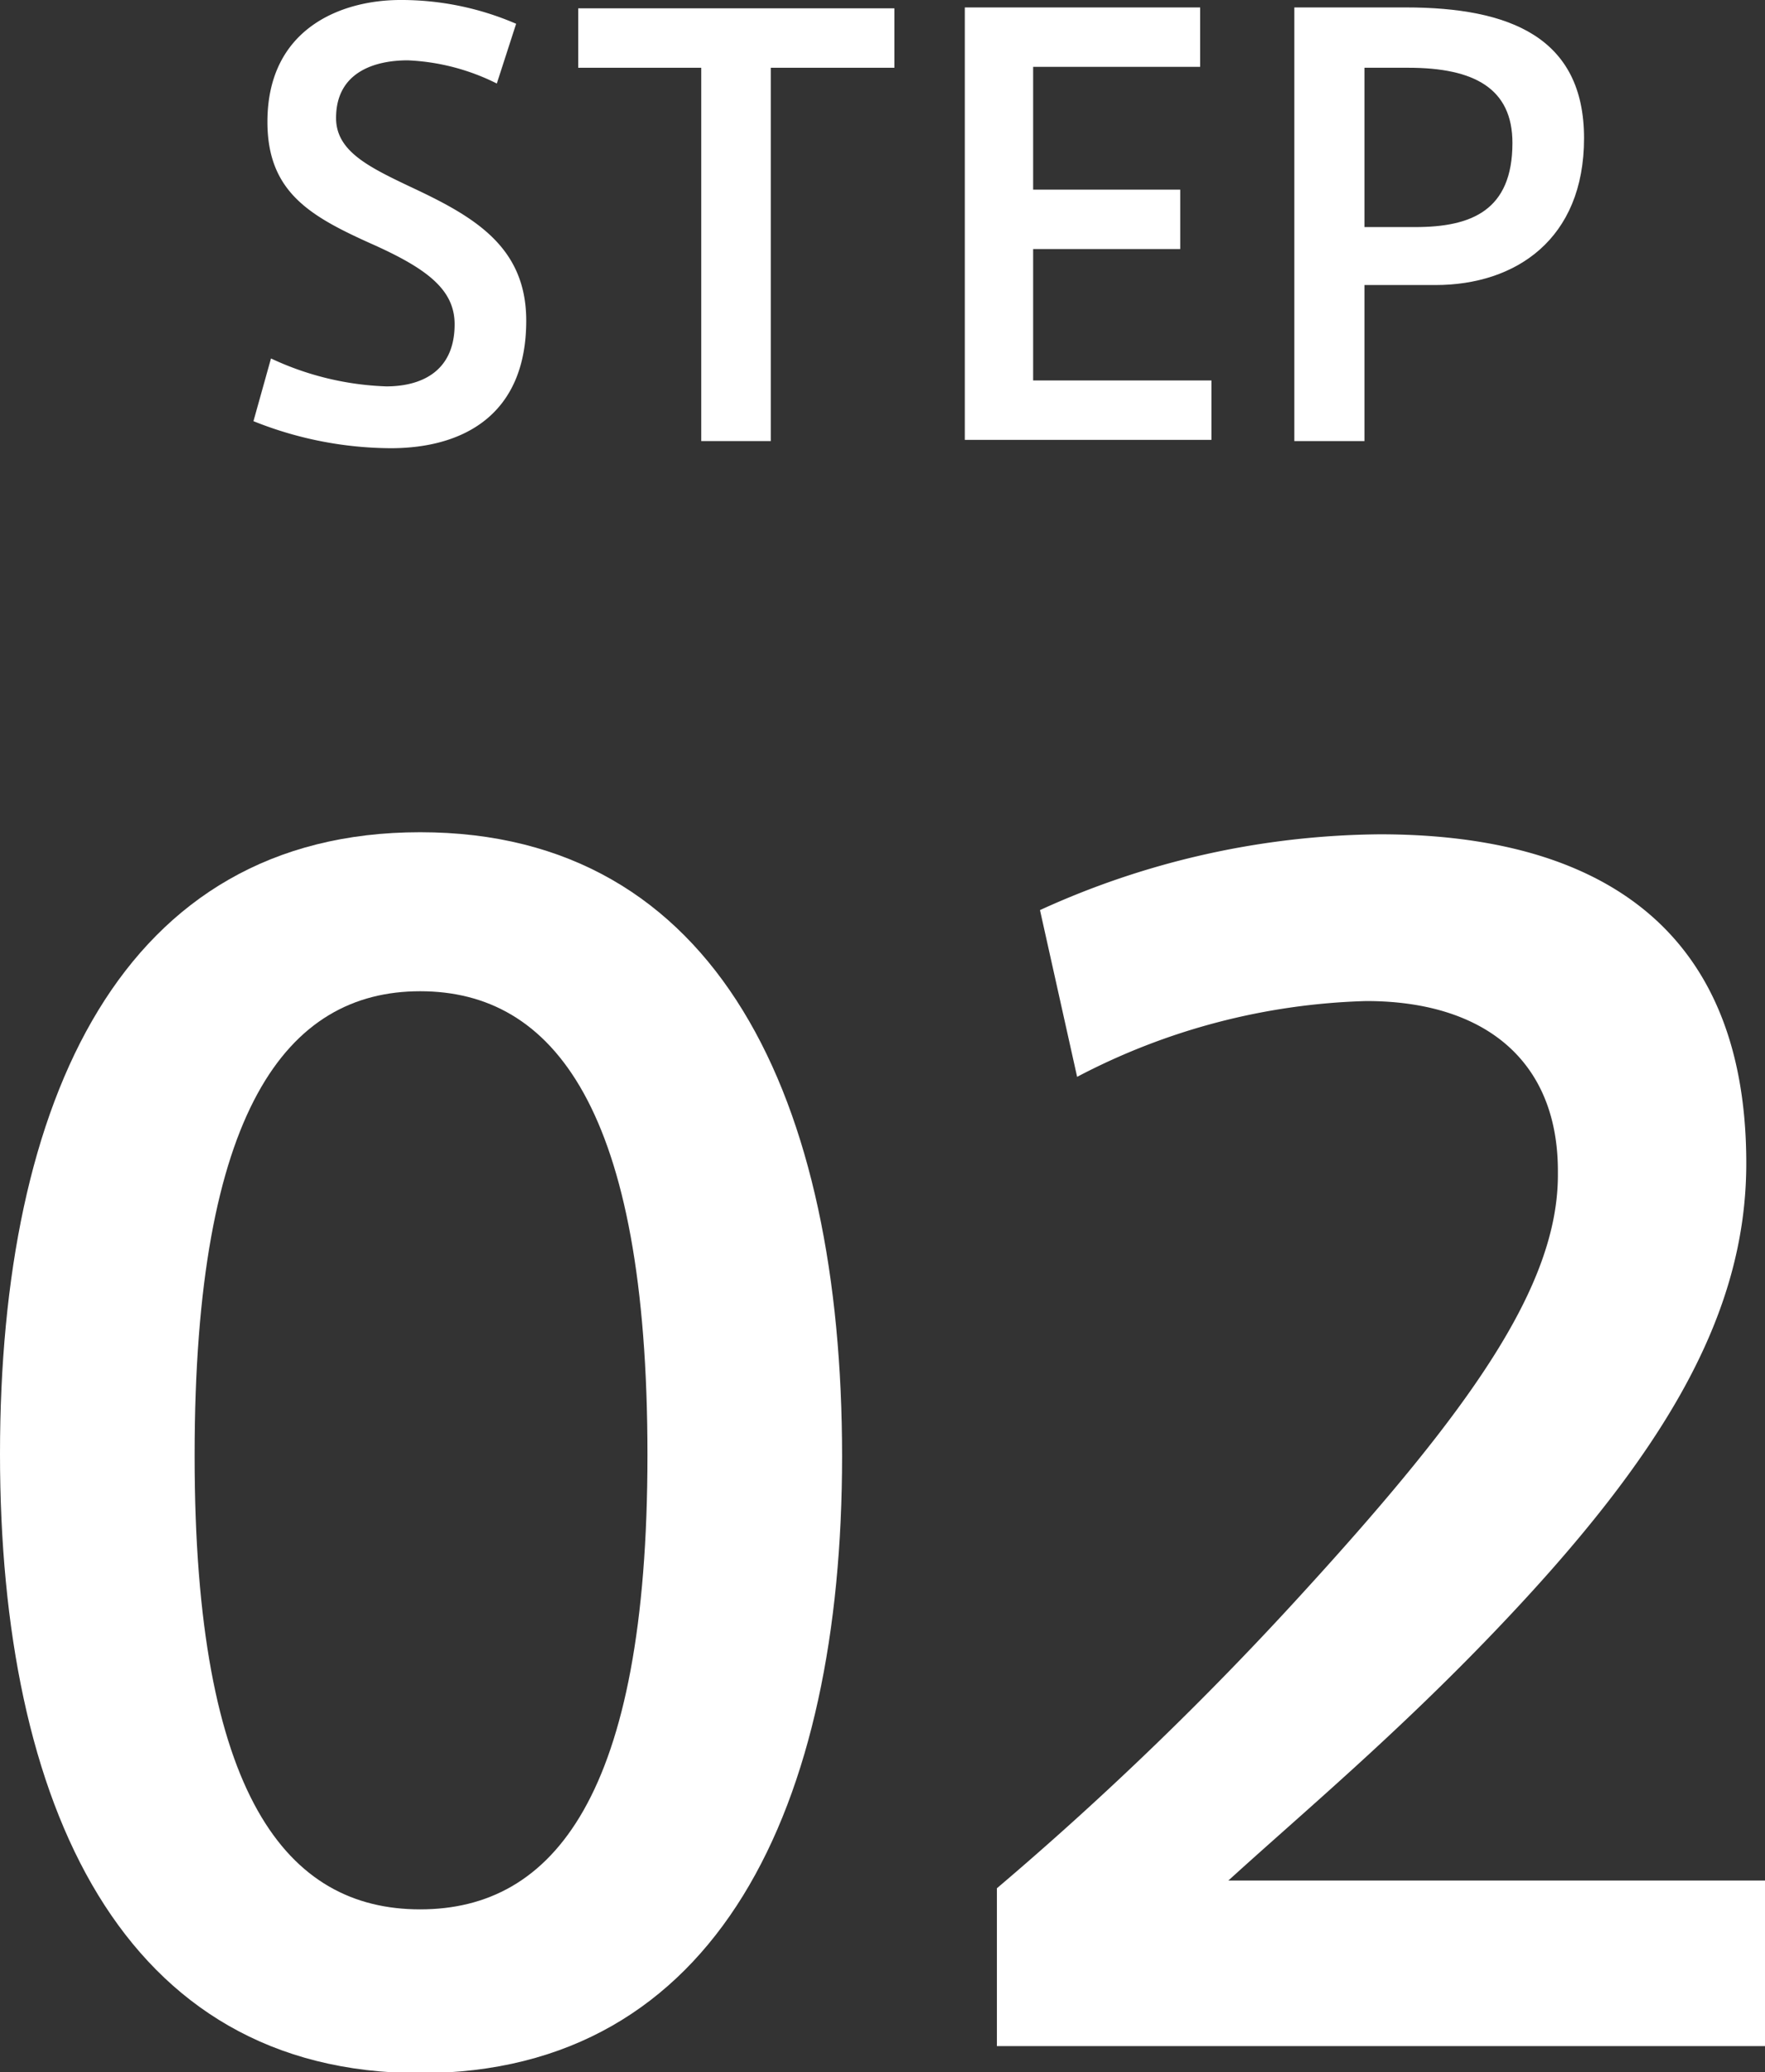
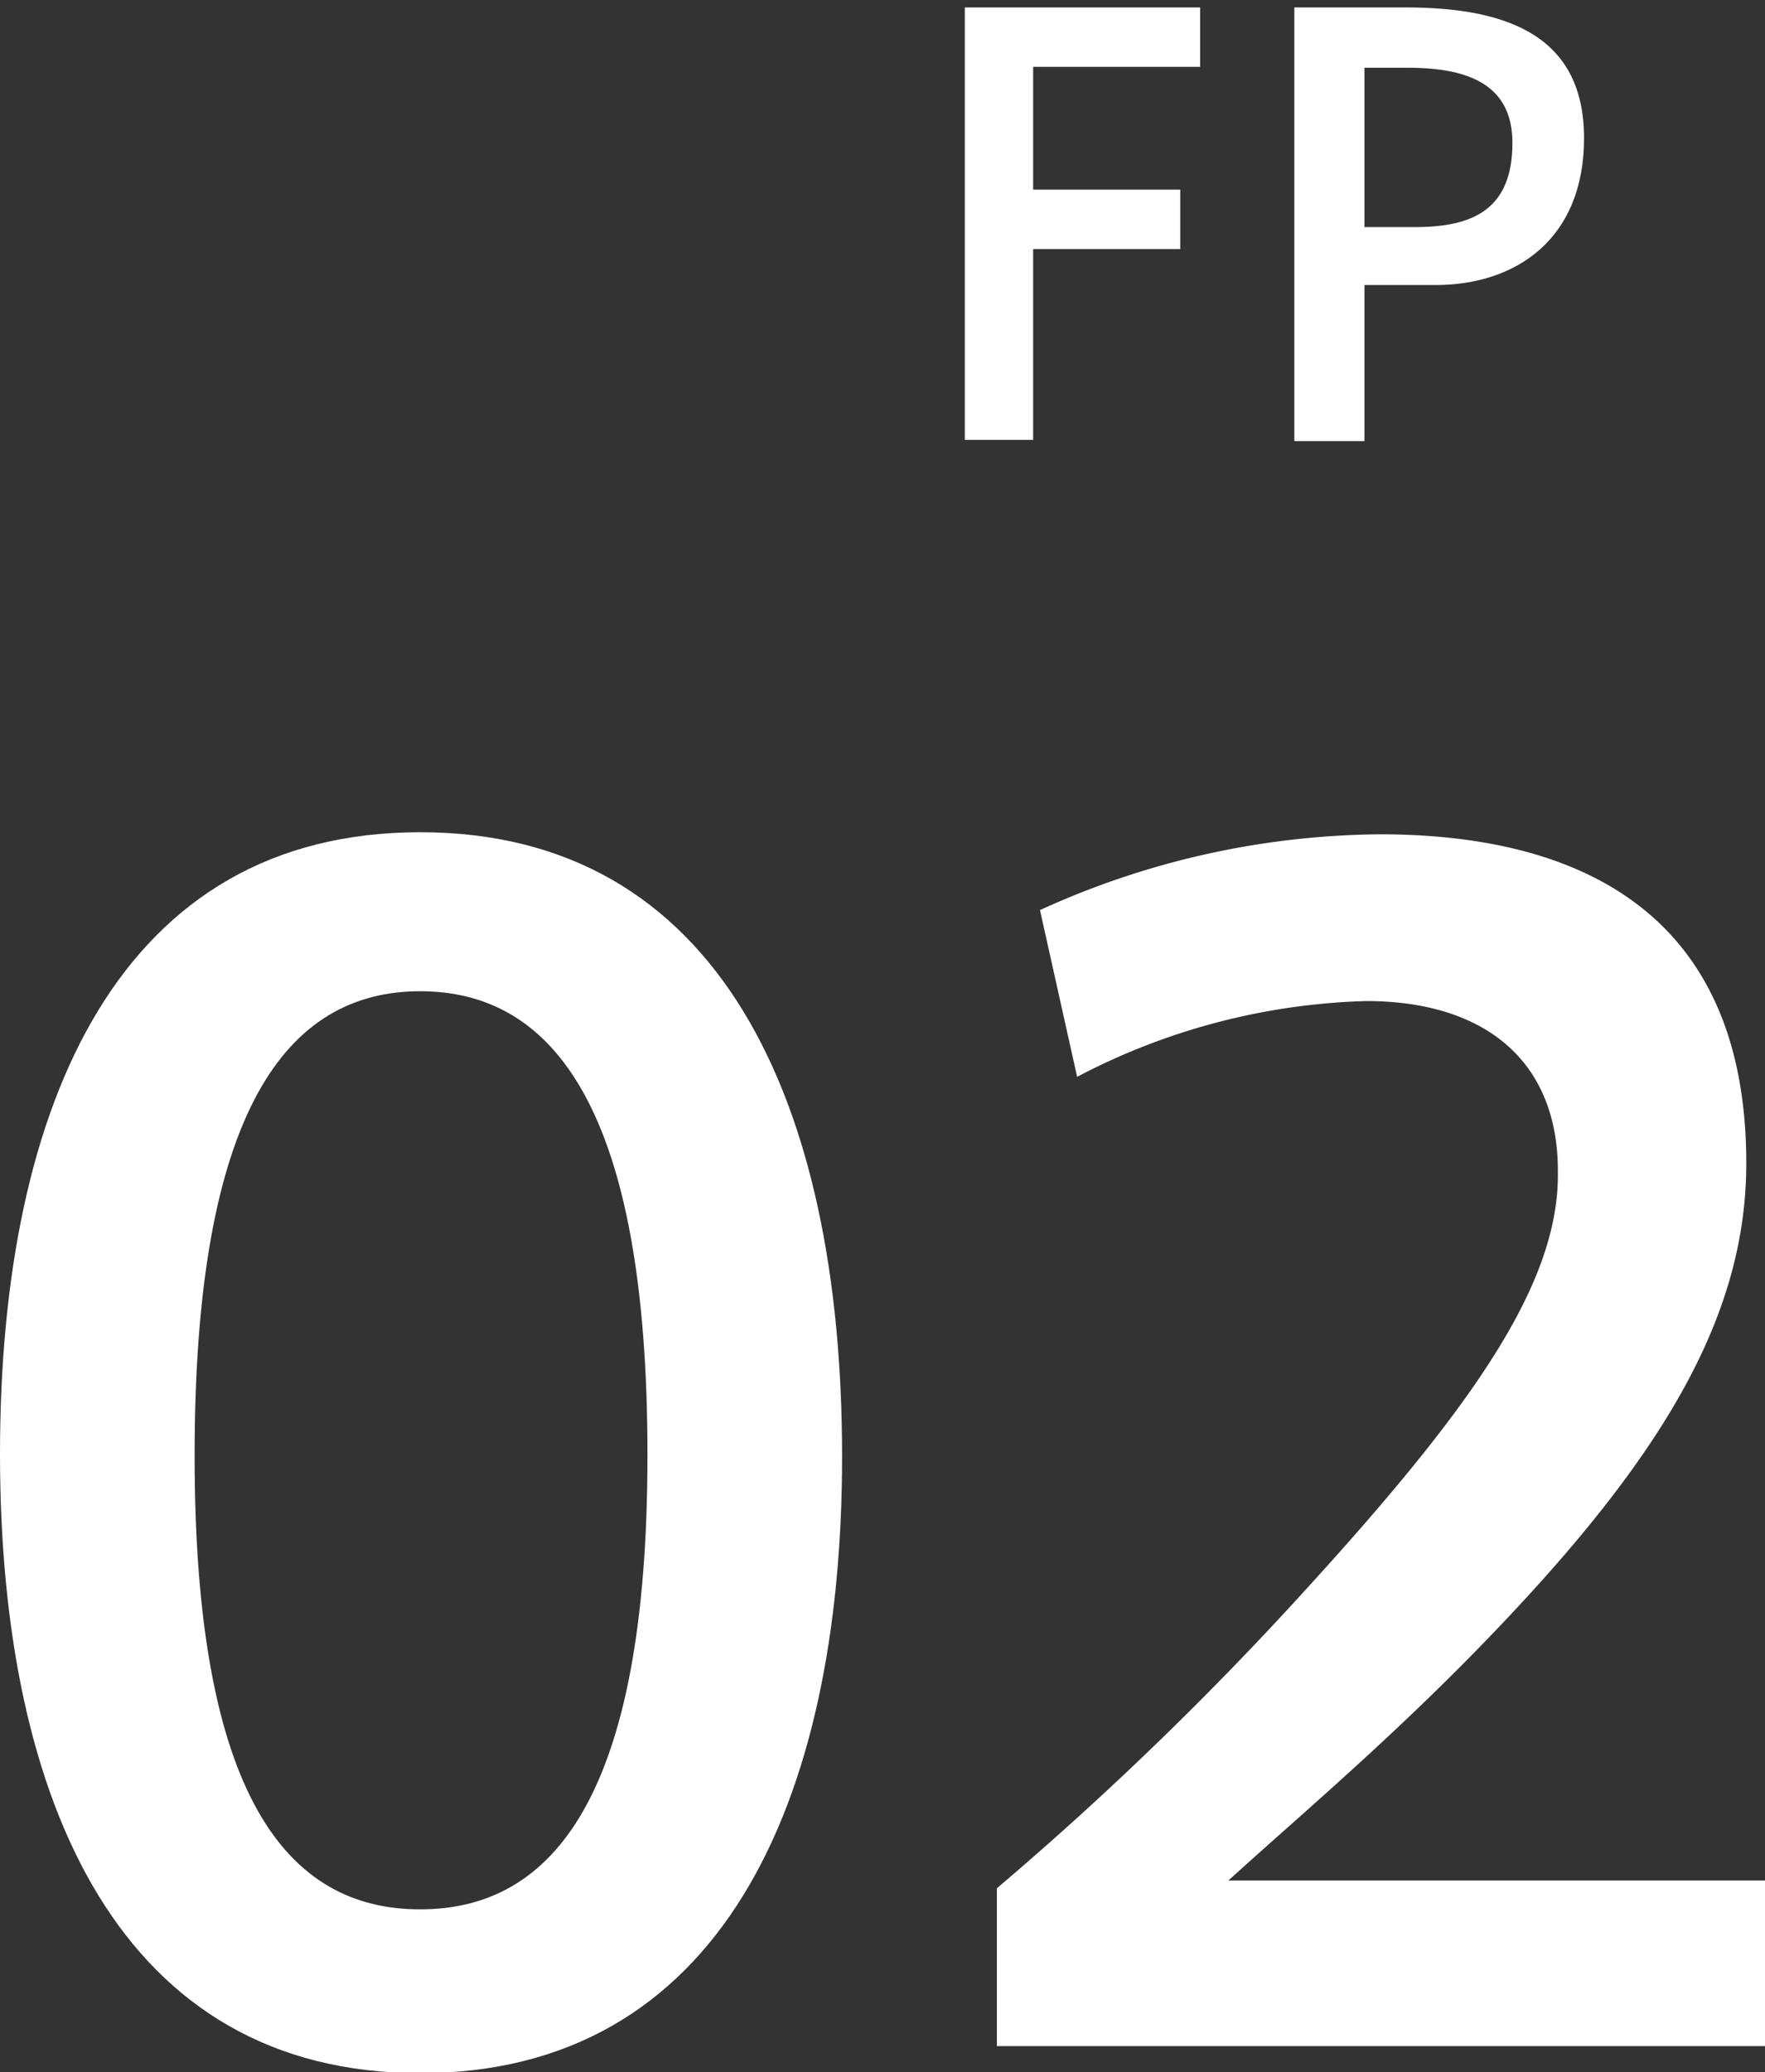
<svg xmlns="http://www.w3.org/2000/svg" width="59.4" height="69.72" viewBox="0 0 59.4 69.72">
  <rect x="0" y="0" width="59.4" height="69.72" fill="#333333" stroke="none" />
  <g id="レイヤー_2" data-name="レイヤー 2">
    <g id="レイヤー_1-2" data-name="レイヤー 1">
      <path d="M28.34,49c0,11.75-4.16,20.75-14.2,20.75S0,60.72,0,48.92C0,37,4.11,28,14.14,28s14.2,9,14.2,21ZM6.55,49c0,11.44,3.12,15.24,7.59,15.24s7.65-3.8,7.65-15.29c0-11.65-3.17-15.6-7.65-15.6s-7.59,4-7.59,15.6Z" style="fill:#fff" />
      <path d="M52.43,39.4c0-3.74-2.5-5.72-6.45-5.72a22.2,22.2,0,0,0-9.73,2.55L35,30.62a28,28,0,0,1,11.44-2.55c6.45,0,12.33,2.44,12.33,11.07,0,5.1-2.76,9.78-8.43,15.71-3.37,3.53-6.55,6.19-9,8.42H59.4v5.57H33.55V63.53a111.87,111.87,0,0,0,10.35-10c5.56-6.09,8.53-10.25,8.53-14Z" style="fill:#fff" />
-       <path d="M16.72,2.81a7.37,7.37,0,0,0-3-.78c-1.05,0-2.41.36-2.41,1.94,0,1.1,1.06,1.63,2.47,2.3,2.14,1,3.93,2,3.93,4.52,0,3.21-2.17,4.29-4.56,4.29a12.53,12.53,0,0,1-4.62-.91l.59-2.11A9.9,9.9,0,0,0,13,13c1.11,0,2.3-.45,2.3-2.09,0-1.17-.93-1.88-2.85-2.73C10.41,7.26,9,6.44,9,4.1,9,.91,11.55,0,13.47,0a9.73,9.73,0,0,1,3.9.8Z" style="fill:#fff" />
-       <path d="M23.6,14.84V2.28H19.46v-2H30.1v2H25.94V14.84Z" style="fill:#fff" />
-       <path d="M34.77,6.38h4.95v2H34.77V12.8h6v2H32.47V.25h7.92v2H34.77Z" style="fill:#fff" />
+       <path d="M34.77,6.38h4.95v2H34.77V12.8v2H32.47V.25h7.92v2H34.77Z" style="fill:#fff" />
      <path d="M43.56,14.84V.25h3.75c3.49,0,6,1,6,4.4s-2.3,4.94-5,4.94H45.92v5.25Zm4.07-7.2c1.88,0,3.27-.55,3.27-2.83,0-1.83-1.28-2.53-3.5-2.53H45.92V7.64Z" style="fill:#fff" />
    </g>
  </g>
</svg>